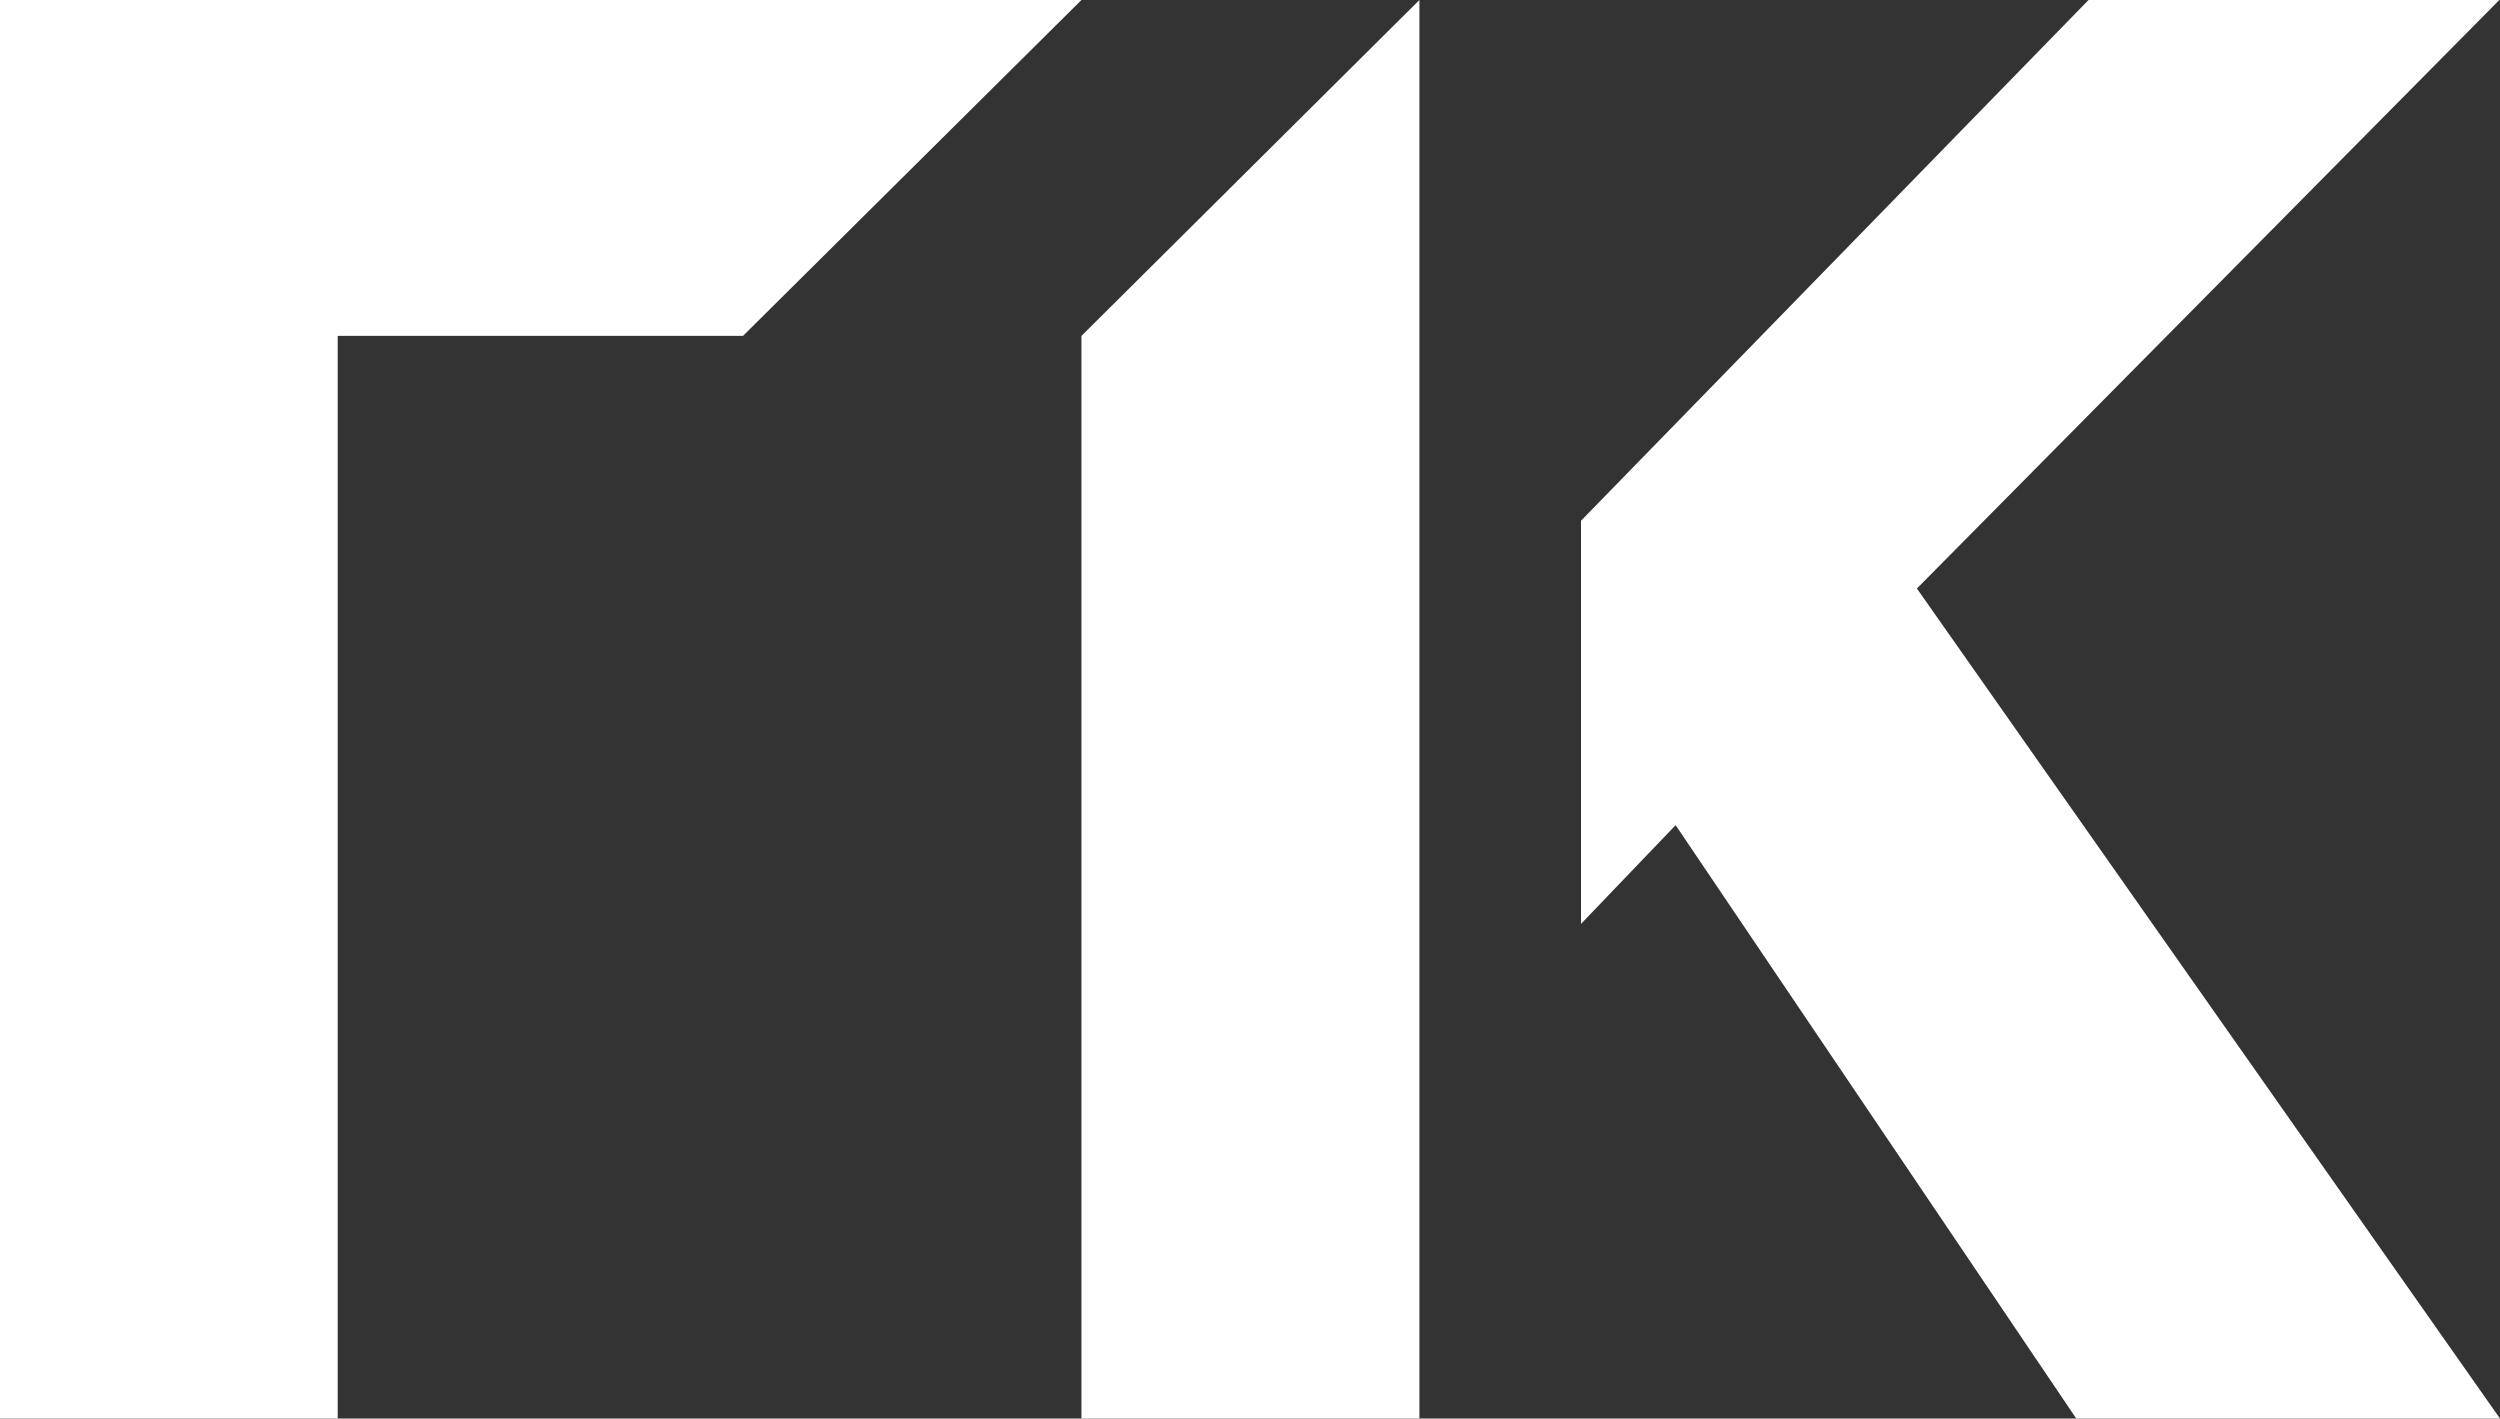
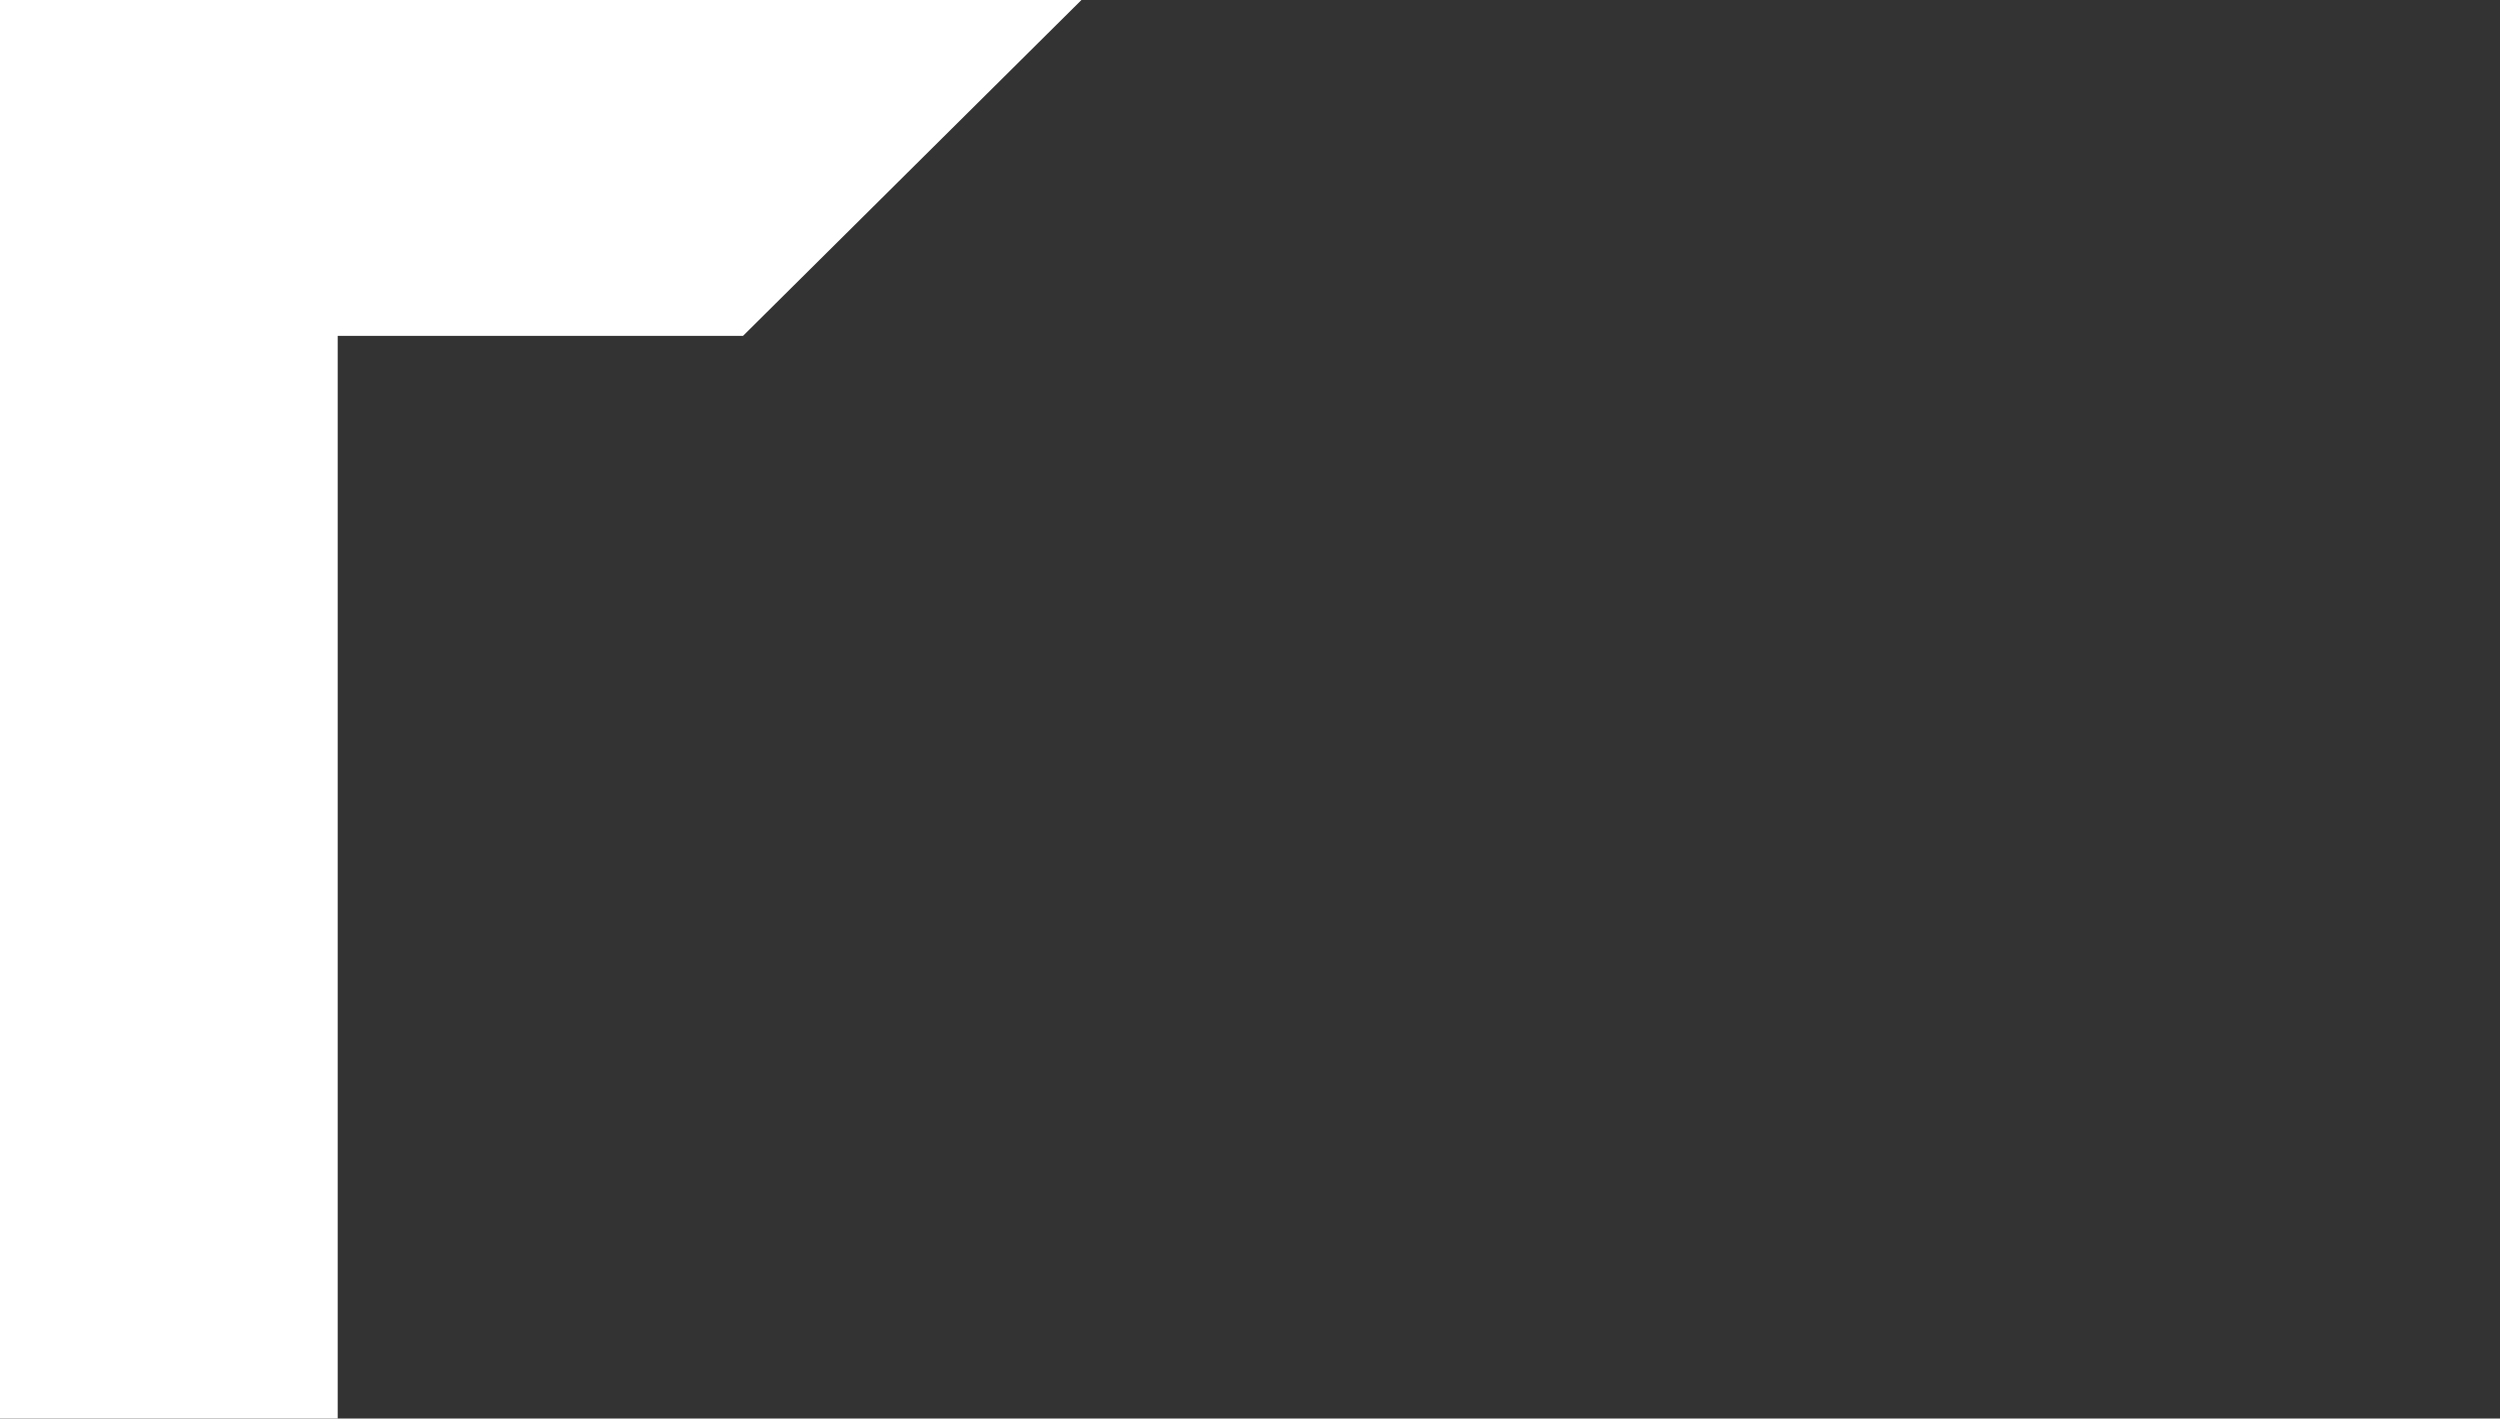
<svg xmlns="http://www.w3.org/2000/svg" version="1.1" id="Layer_1" x="0px" y="0px" viewBox="0 0 291.46 165.38" style="enable-background:new 0 0 291.46 165.38;" xml:space="preserve">
  <rect x="0" y="0" width="291.46" height="165.38" fill="#333333" stroke="none" />
  <style type="text/css">
	.st0{fill:#FFFFFF;}
</style>
  <g>
-     <polygon class="st0" points="291.46,165.38 242.06,165.38 195.35,96.2 184.32,107.71 184.32,60.71 243.49,0 291.38,0 223.48,68.61     " />
-     <polygon class="st0" points="165.48,165.38 126.08,165.38 126.08,39.16 165.48,0  " />
    <polygon class="st0" points="126.08,0 86.62,39.16 39.37,39.16 39.37,165.38 0,165.38 0,0  " />
  </g>
</svg>